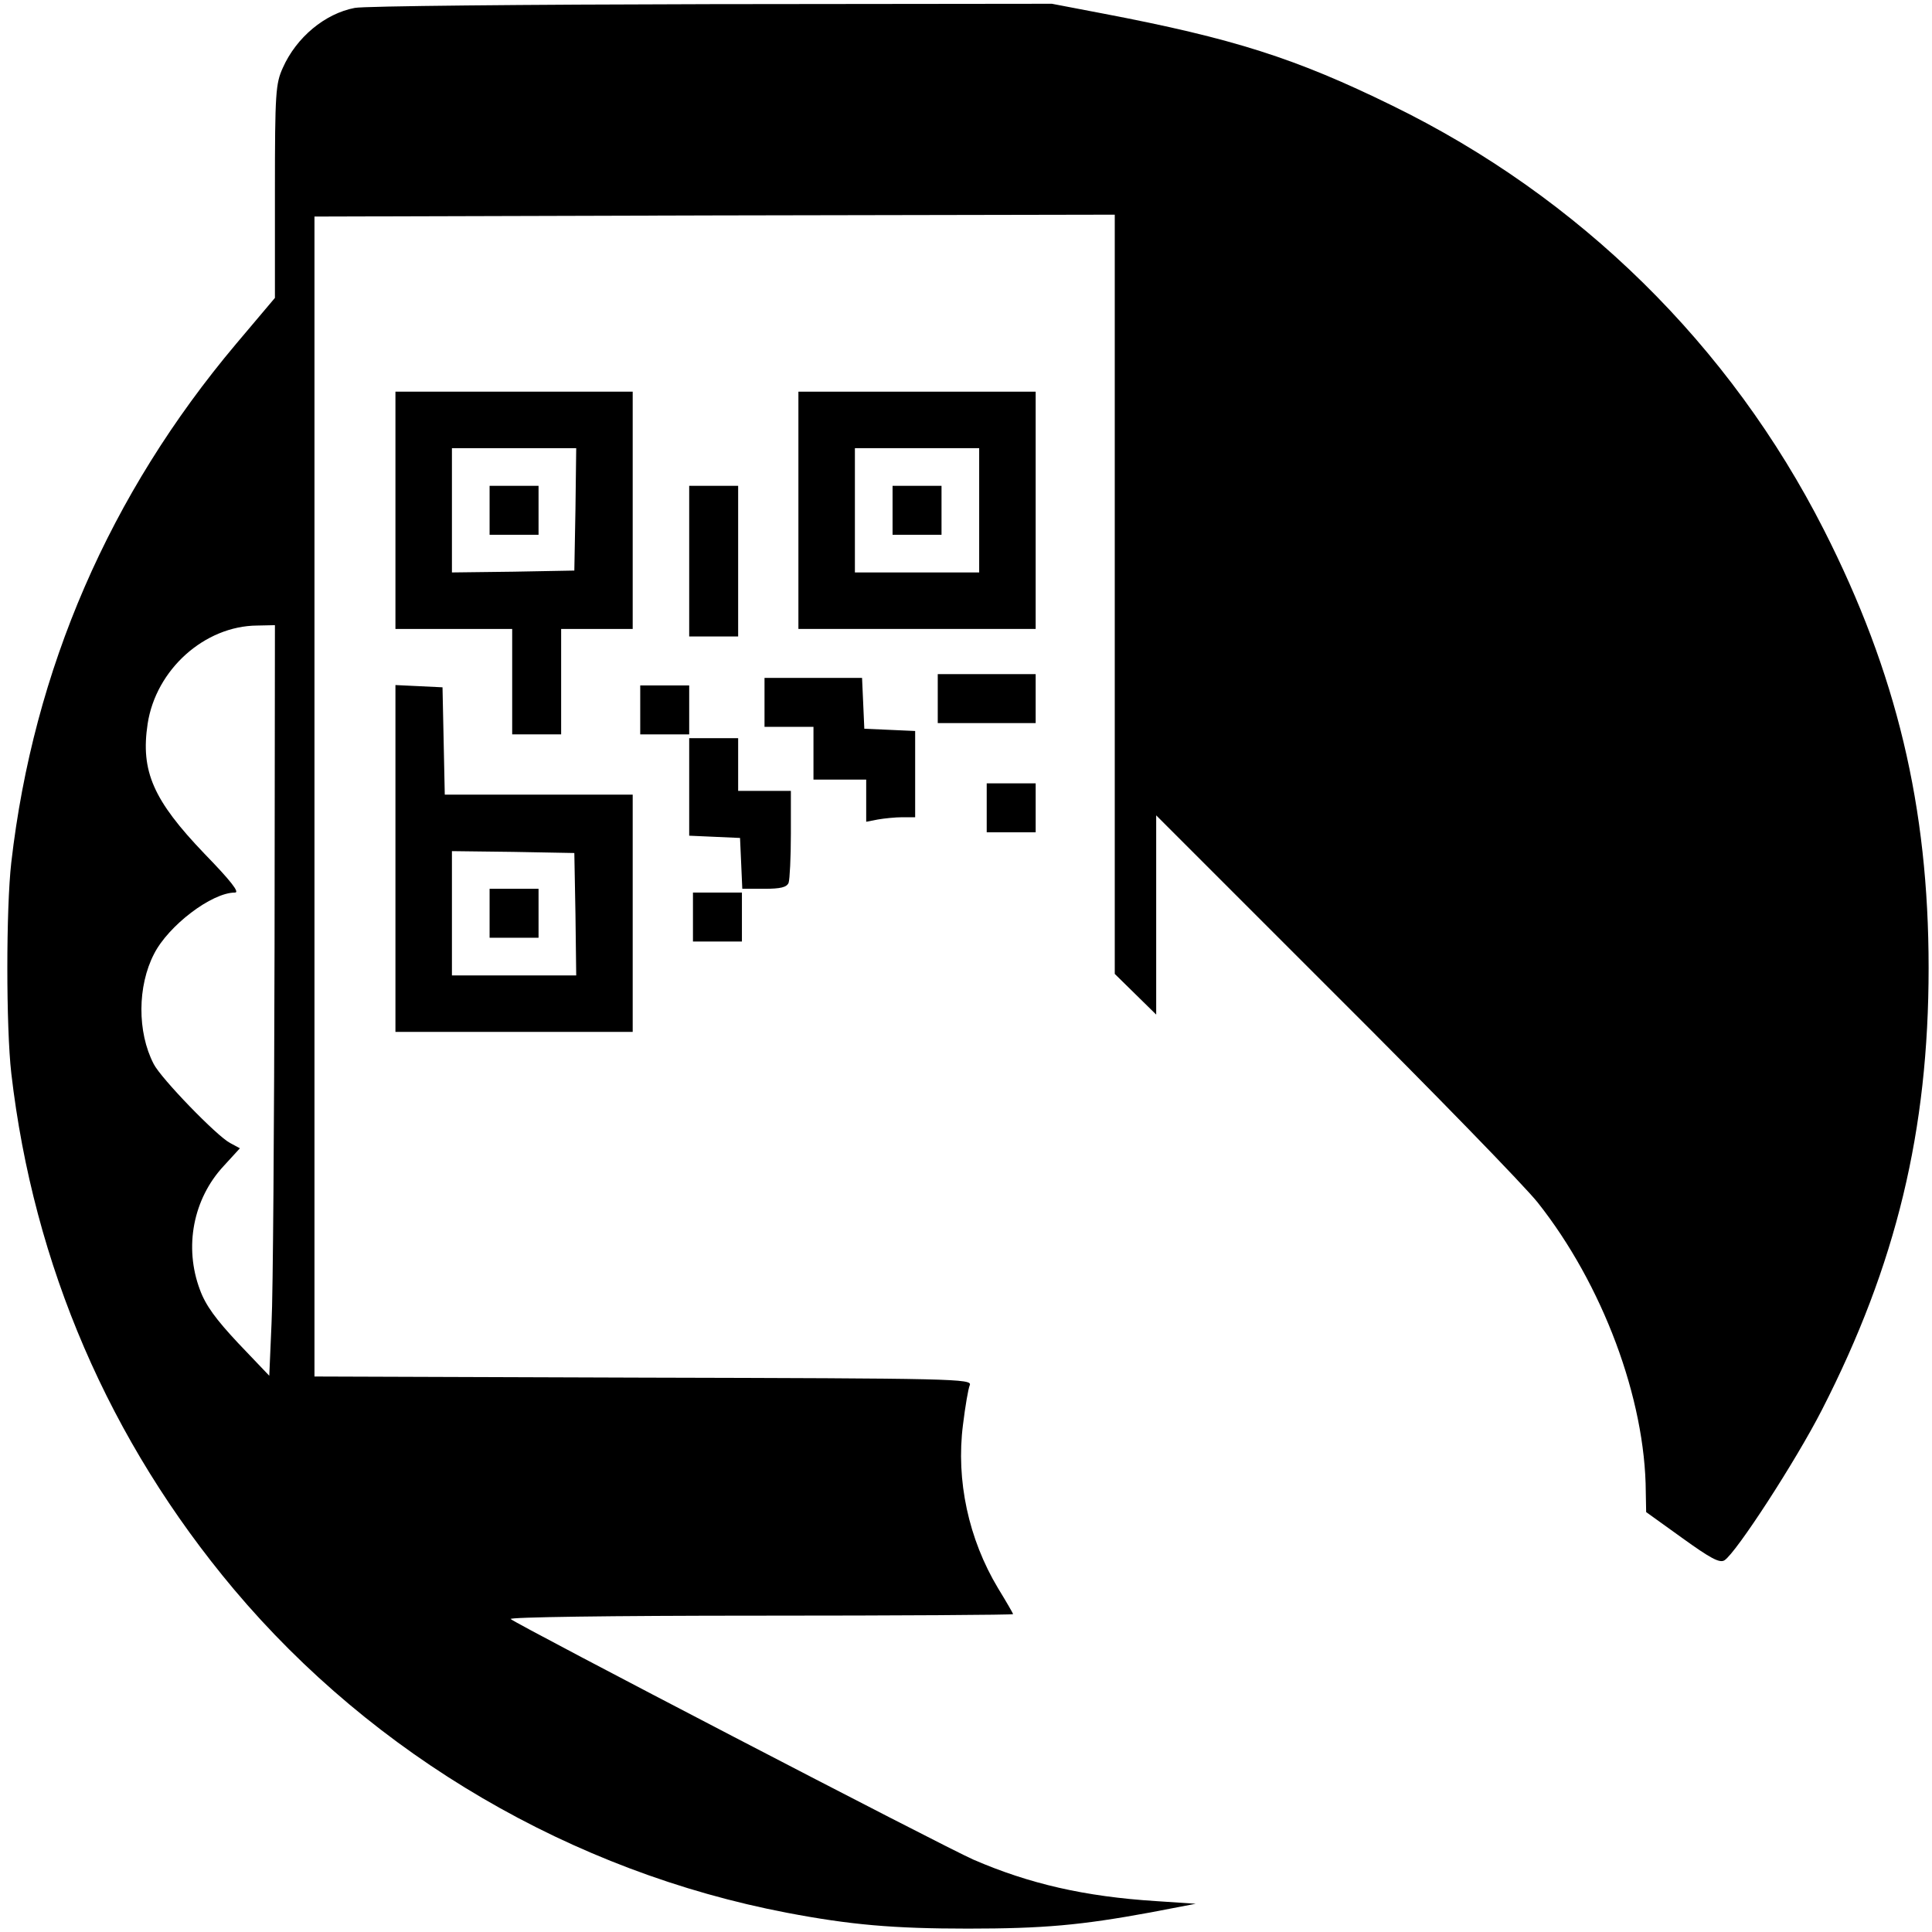
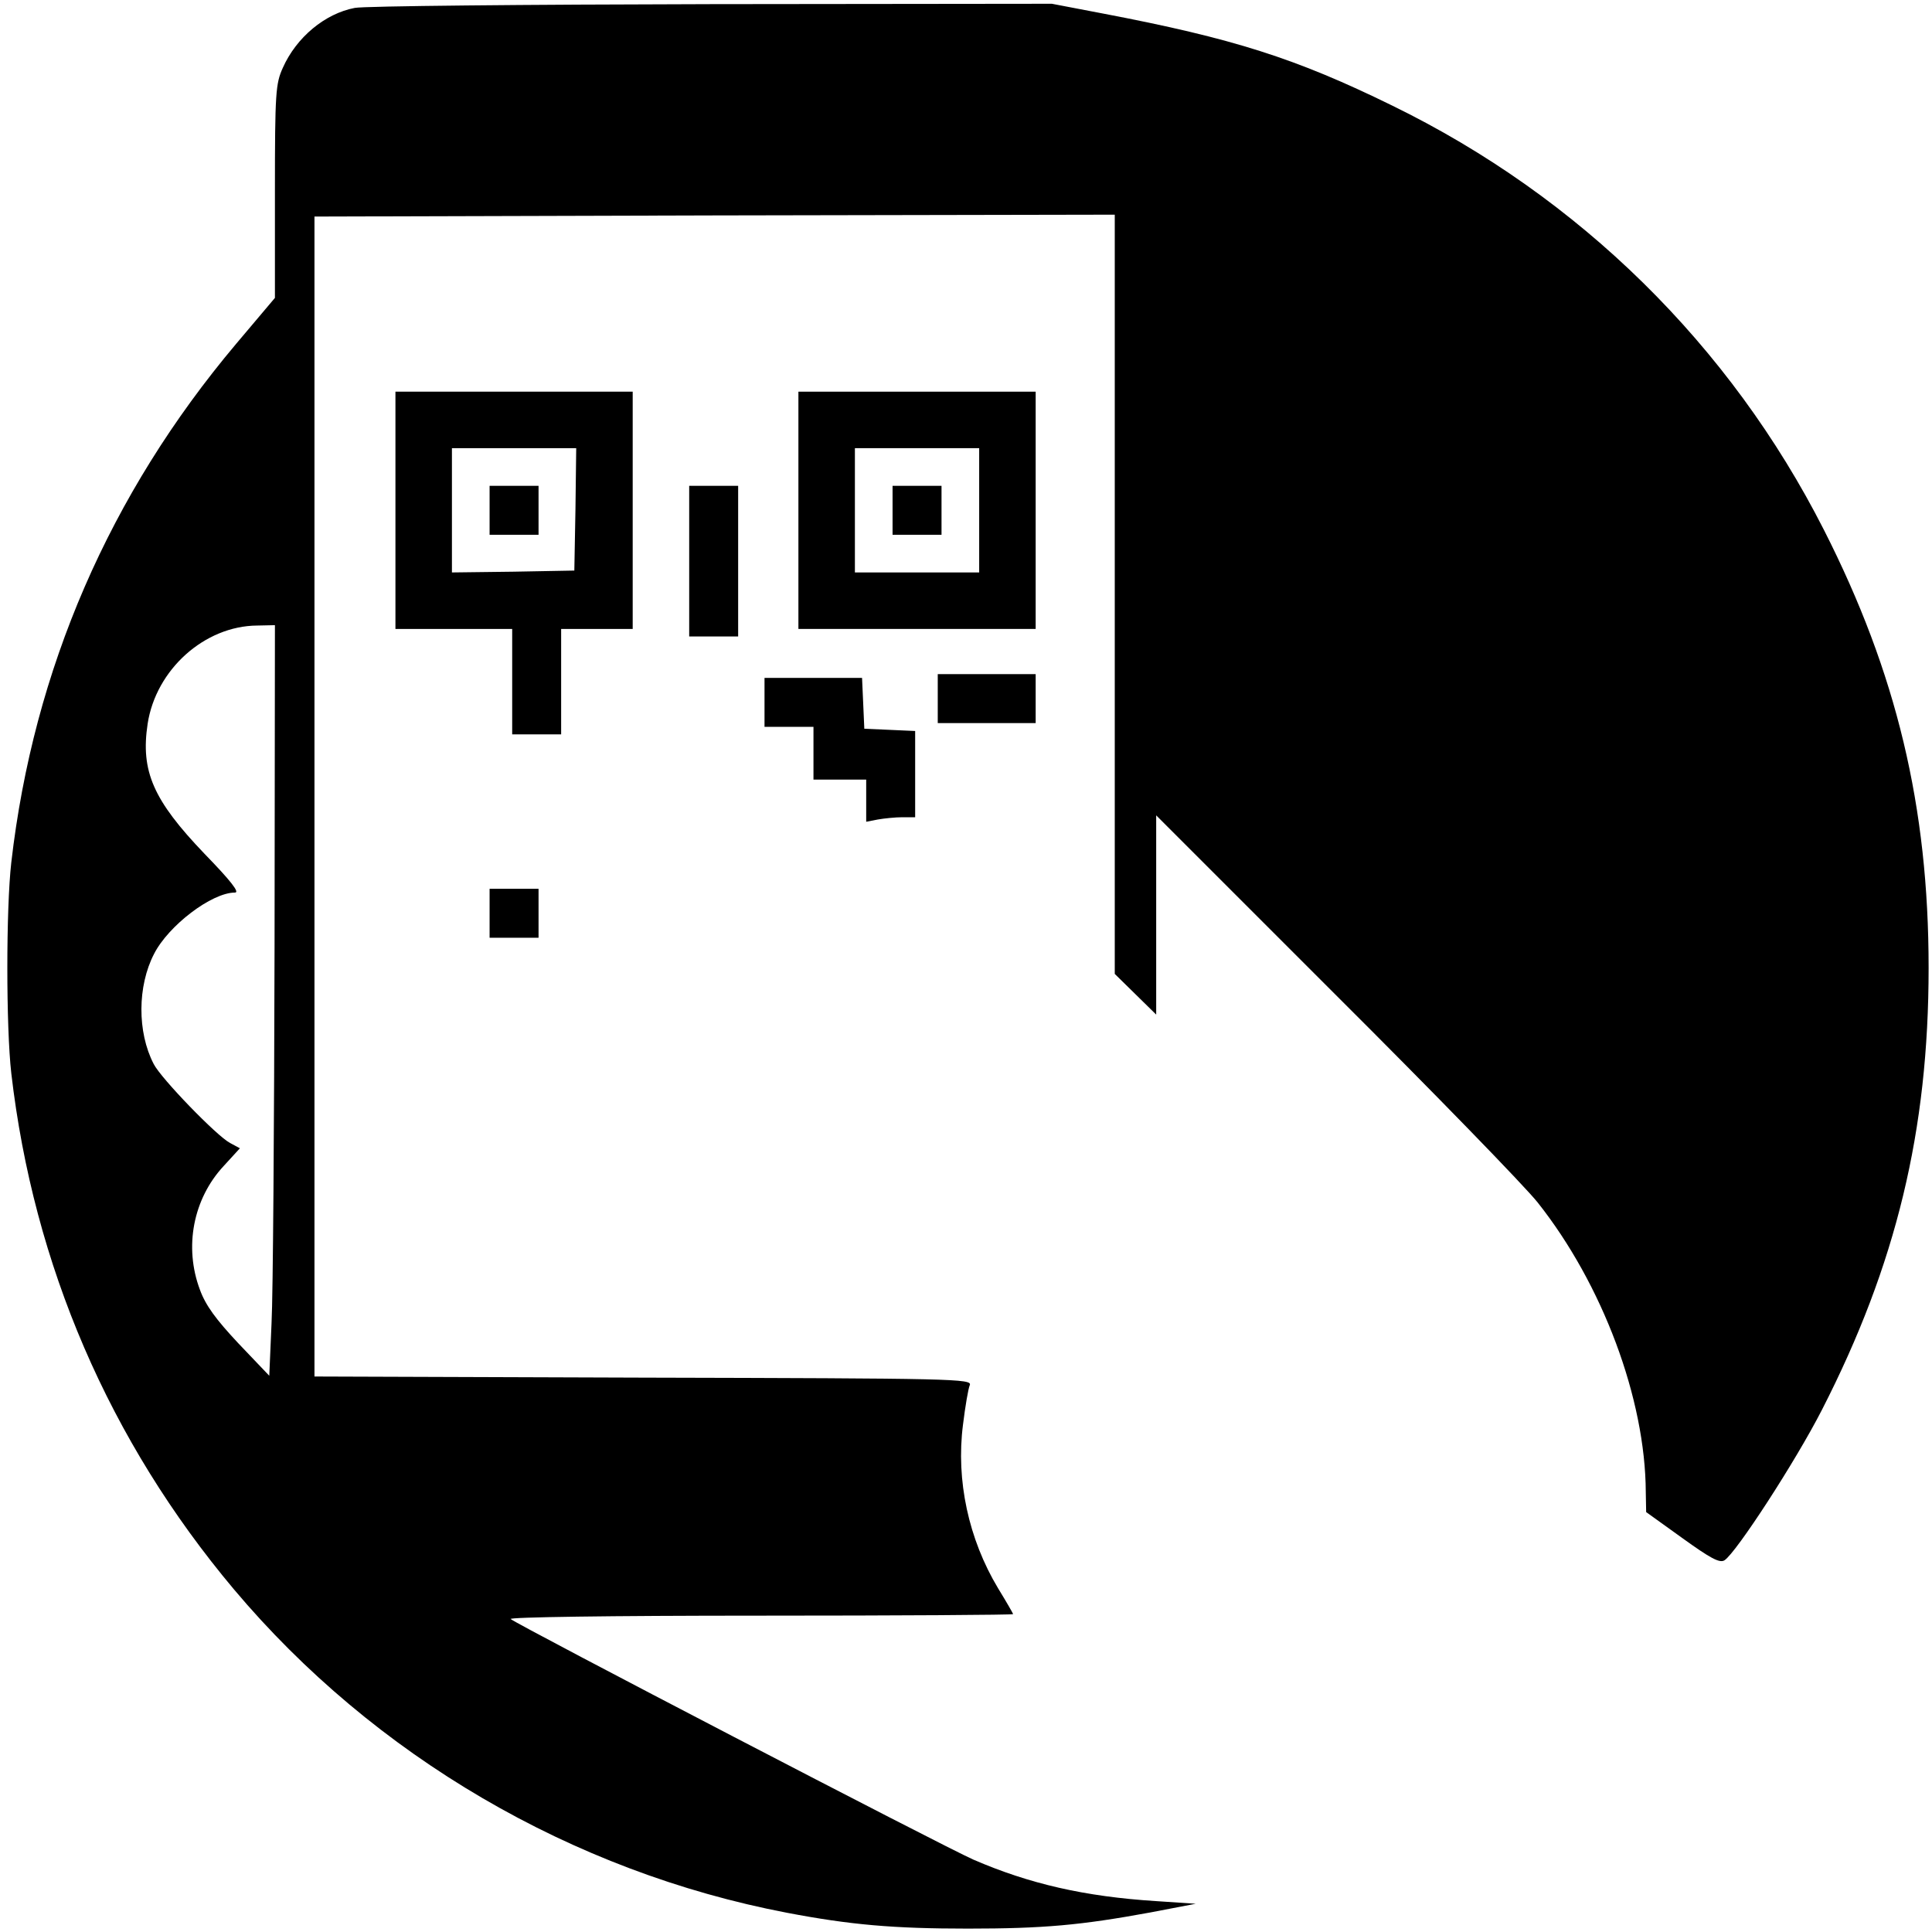
<svg xmlns="http://www.w3.org/2000/svg" version="1.0" width="513pt" height="513pt" viewBox="0 0 513 513" preserveAspectRatio="xMidYMid meet">
  <g transform="translate(0,513) scale(0.1,-0.1)" fill="#000000" stroke="none">
    <path d="M942 5109 c-79 -15 -155 -78 -191 -159 -19 -42 -21 -65 -21 -328 l0 -283 -103 -122 c-336 -399 -538 -864 -597 -1377 -14 -122 -14 -438 0 -560 59 -509 260 -976 591 -1370 372 -442 898 -750 1469 -859 168 -32 282 -42 480 -42 201 0 300 9 485 43 l120 23 -105 7 c-190 12 -337 46 -485 110 -78 34 -1214 625 -1229 639 -6 5 260 9 662 9 370 0 672 2 672 4 0 2 -18 33 -40 69 -78 130 -112 286 -93 434 6 49 14 96 18 105 7 17 -40 18 -866 20 l-874 3 0 1540 0 1540 1063 3 1062 2 0 -1008 0 -1008 55 -54 55 -54 0 264 0 265 475 -475 c262 -261 504 -510 538 -553 172 -217 286 -521 287 -769 l1 -53 96 -69 c75 -54 99 -67 112 -59 31 20 189 263 259 400 197 385 283 741 283 1173 0 428 -85 783 -278 1163 -249 490 -649 884 -1147 1127 -255 125 -421 178 -767 244 l-136 26 -904 -1 c-497 -1 -923 -5 -947 -10z m-213 -2496 c-1 -472 -4 -921 -8 -997 l-6 -139 -82 86 c-60 64 -87 101 -102 142 -43 114 -18 242 63 329 l43 47 -26 14 c-35 18 -184 172 -203 210 -44 85 -43 207 1 292 38 75 153 163 215 163 13 0 -11 31 -81 103 -136 142 -170 219 -151 345 22 144 151 260 291 261 l47 1 -1 -857z" />
    <path d="M1050 3775 l0 -315 155 0 155 0 0 -140 0 -140 65 0 65 0 0 140 0 140 95 0 95 0 0 315 0 315 -315 0 -315 0 0 -315z m478 3 l-3 -163 -162 -3 -163 -2 0 165 0 165 165 0 165 0 -2 -162z" />
    <path d="M1300 3775 l0 -65 65 0 65 0 0 65 0 65 -65 0 -65 0 0 -65z" />
    <path d="M2120 3775 l0 -315 315 0 315 0 0 315 0 315 -315 0 -315 0 0 -315z m480 0 l0 -165 -165 0 -165 0 0 165 0 165 165 0 165 0 0 -165z" />
    <path d="M2370 3775 l0 -65 65 0 65 0 0 65 0 65 -65 0 -65 0 0 -65z" />
    <path d="M1830 3640 l0 -200 65 0 65 0 0 200 0 200 -65 0 -65 0 0 -200z" />
    <path d="M2490 3275 l0 -65 130 0 130 0 0 65 0 65 -130 0 -130 0 0 -65z" />
    <path d="M2030 3265 l0 -65 65 0 65 0 0 -70 0 -70 70 0 70 0 0 -56 0 -56 31 6 c17 3 47 6 65 6 l34 0 0 115 0 114 -67 3 -68 3 -3 68 -3 67 -129 0 -130 0 0 -65z" />
-     <path d="M1050 2850 l0 -460 315 0 315 0 0 315 0 315 -250 0 -249 0 -3 143 -3 142 -62 3 -63 3 0 -461z m478 -147 l2 -163 -165 0 -165 0 0 165 0 165 163 -2 162 -3 3 -162z" />
    <path d="M1300 2705 l0 -65 65 0 65 0 0 65 0 65 -65 0 -65 0 0 -65z" />
-     <path d="M1700 3245 l0 -65 65 0 65 0 0 65 0 65 -65 0 -65 0 0 -65z" />
-     <path d="M1830 3040 l0 -129 68 -3 67 -3 3 -67 3 -68 58 0 c44 0 60 4 65 16 3 9 6 67 6 130 l0 114 -70 0 -70 0 0 70 0 70 -65 0 -65 0 0 -130z" />
-     <path d="M2620 2985 l0 -65 65 0 65 0 0 65 0 65 -65 0 -65 0 0 -65z" />
-     <path d="M1840 2695 l0 -65 65 0 65 0 0 65 0 65 -65 0 -65 0 0 -65z" />
  </g>
</svg>